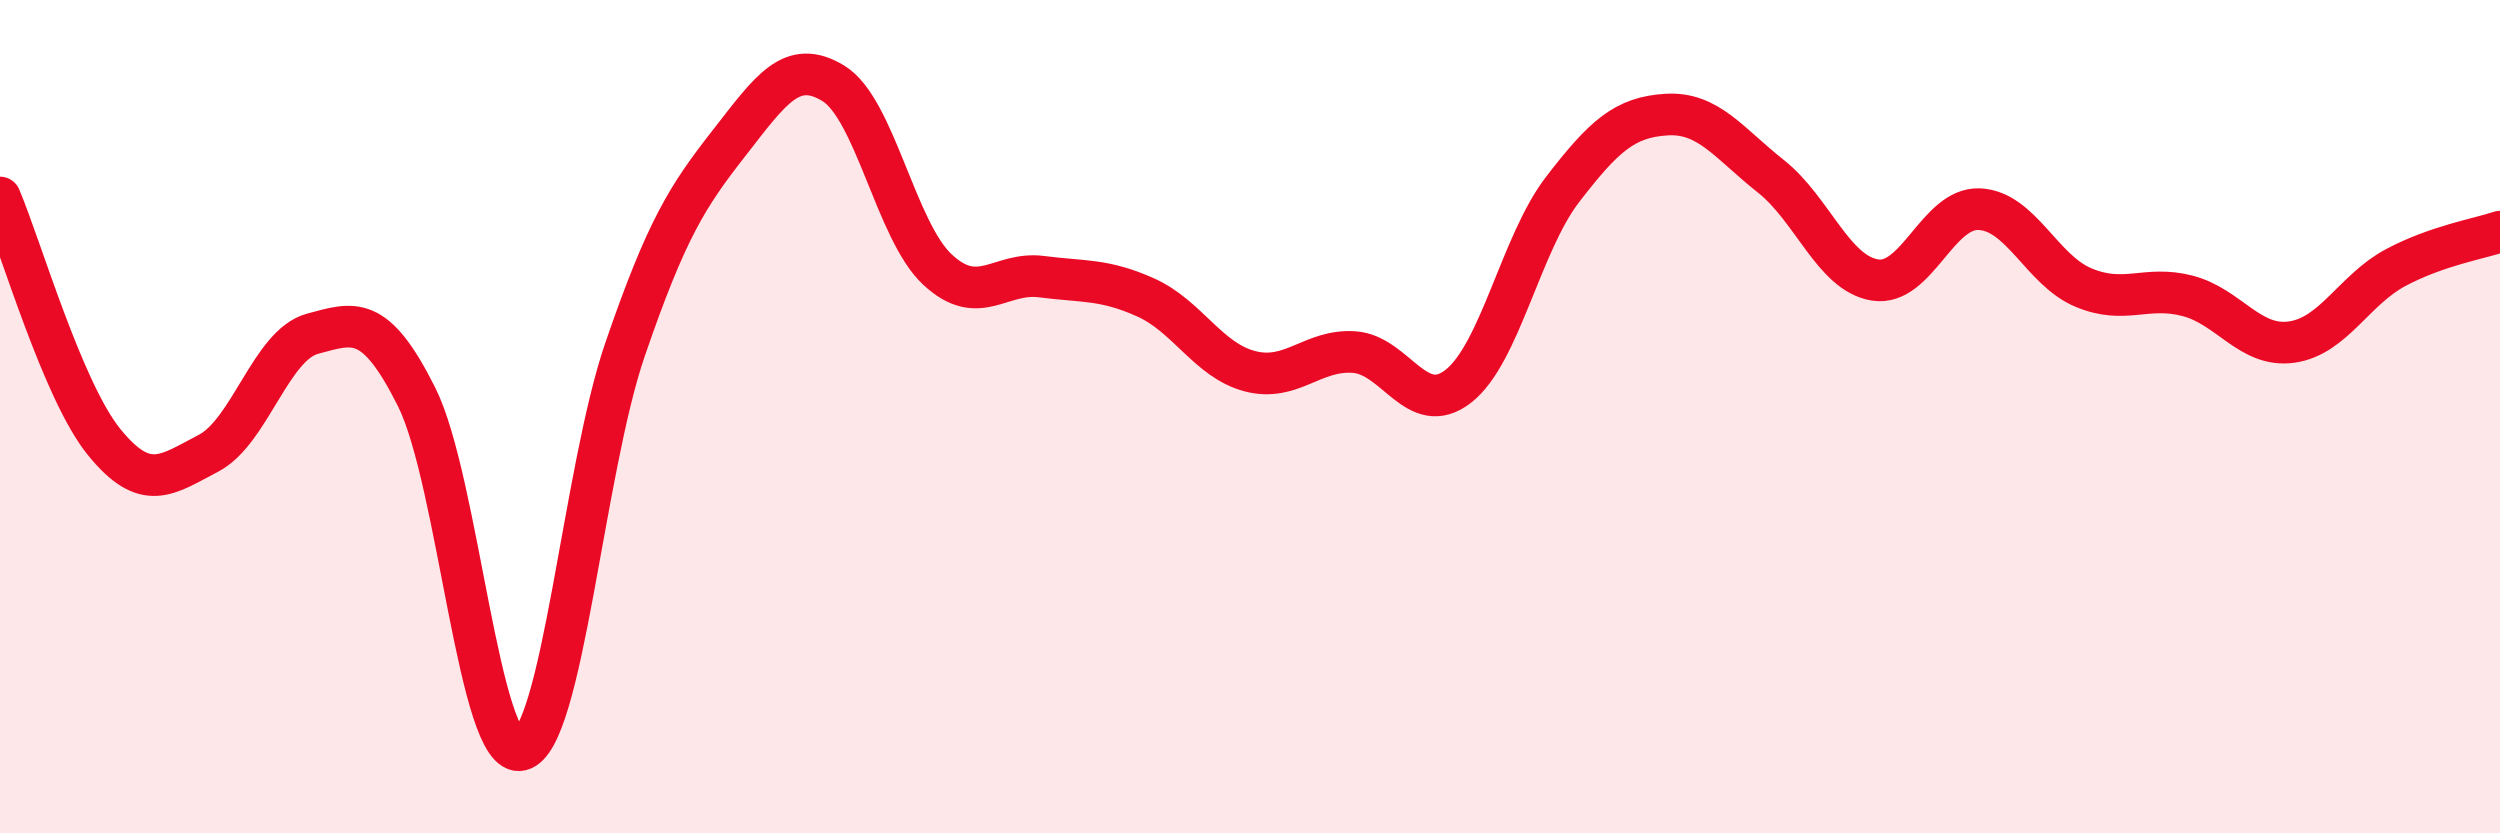
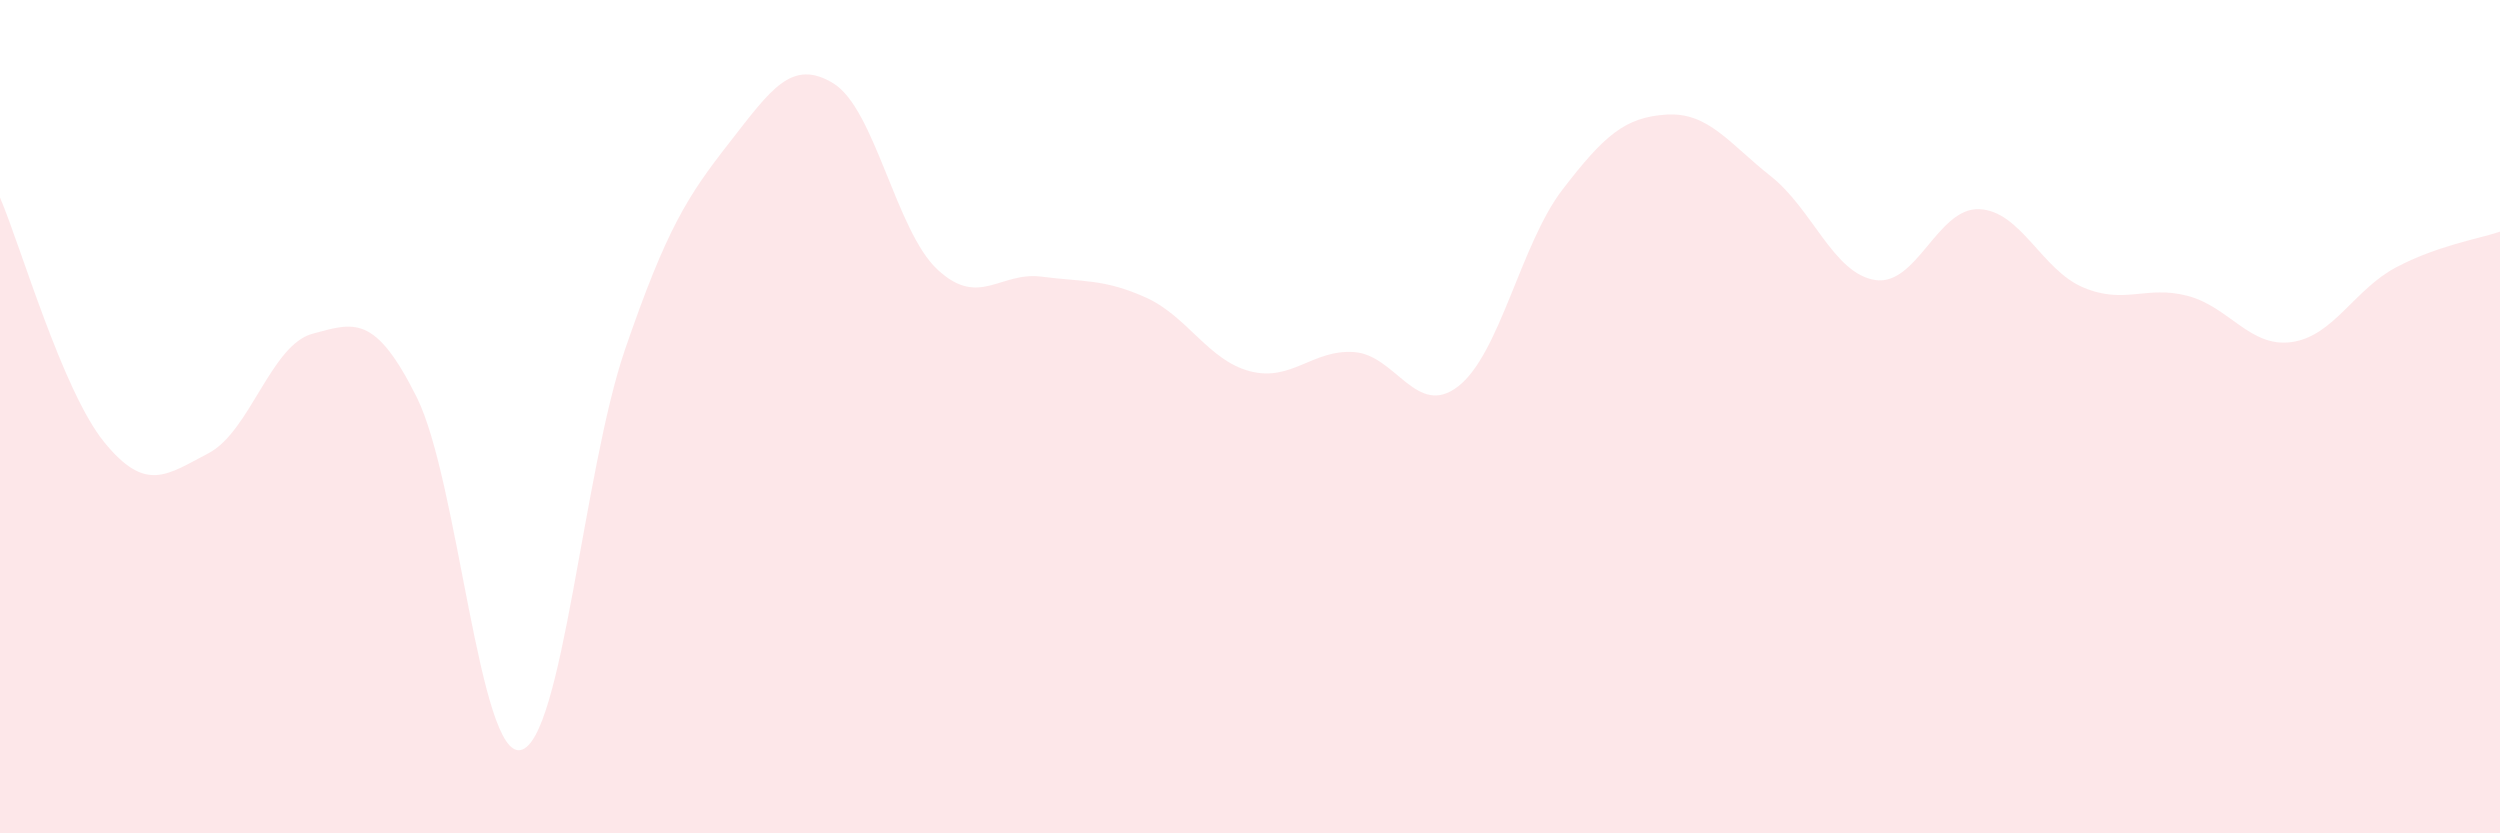
<svg xmlns="http://www.w3.org/2000/svg" width="60" height="20" viewBox="0 0 60 20">
  <path d="M 0,4.74 C 0.5,5.91 1.5,9.38 2.5,10.61 C 3.5,11.84 4,11.4 5,10.88 C 6,10.36 6.5,8.28 7.5,8.01 C 8.5,7.74 9,7.53 10,9.53 C 11,11.53 11.5,18.23 12.5,18 C 13.5,17.77 14,11.3 15,8.39 C 16,5.48 16.5,4.71 17.5,3.43 C 18.5,2.15 19,1.39 20,2 C 21,2.61 21.5,5.54 22.5,6.47 C 23.5,7.4 24,6.51 25,6.64 C 26,6.77 26.5,6.69 27.5,7.14 C 28.5,7.59 29,8.65 30,8.91 C 31,9.17 31.5,8.38 32.5,8.45 C 33.5,8.52 34,10.05 35,9.27 C 36,8.49 36.5,5.85 37.5,4.55 C 38.5,3.25 39,2.81 40,2.75 C 41,2.69 41.5,3.44 42.5,4.23 C 43.5,5.02 44,6.56 45,6.72 C 46,6.88 46.5,4.98 47.5,5.02 C 48.5,5.06 49,6.48 50,6.9 C 51,7.32 51.5,6.84 52.5,7.1 C 53.5,7.36 54,8.35 55,8.21 C 56,8.07 56.5,6.95 57.5,6.42 C 58.5,5.89 59.5,5.73 60,5.56L60 20L0 20Z" fill="#EB0A25" opacity="0.1" stroke-linecap="round" stroke-linejoin="round" />
-   <path d="M 0,4.74 C 0.5,5.91 1.5,9.38 2.5,10.61 C 3.5,11.84 4,11.4 5,10.88 C 6,10.36 6.5,8.28 7.5,8.01 C 8.5,7.74 9,7.53 10,9.53 C 11,11.53 11.5,18.23 12.5,18 C 13.5,17.77 14,11.3 15,8.39 C 16,5.48 16.5,4.71 17.5,3.43 C 18.5,2.15 19,1.39 20,2 C 21,2.61 21.5,5.54 22.5,6.47 C 23.5,7.4 24,6.51 25,6.64 C 26,6.77 26.5,6.69 27.5,7.14 C 28.5,7.59 29,8.65 30,8.91 C 31,9.17 31.5,8.38 32.5,8.45 C 33.5,8.52 34,10.05 35,9.27 C 36,8.49 36.5,5.85 37.5,4.55 C 38.5,3.25 39,2.81 40,2.75 C 41,2.69 41.5,3.44 42.5,4.23 C 43.5,5.02 44,6.56 45,6.72 C 46,6.88 46.5,4.98 47.5,5.02 C 48.5,5.06 49,6.48 50,6.9 C 51,7.32 51.5,6.84 52.5,7.1 C 53.5,7.36 54,8.35 55,8.21 C 56,8.07 56.5,6.95 57.5,6.42 C 58.5,5.89 59.5,5.73 60,5.56" stroke="#EB0A25" stroke-width="1" fill="none" stroke-linecap="round" stroke-linejoin="round" />
</svg>